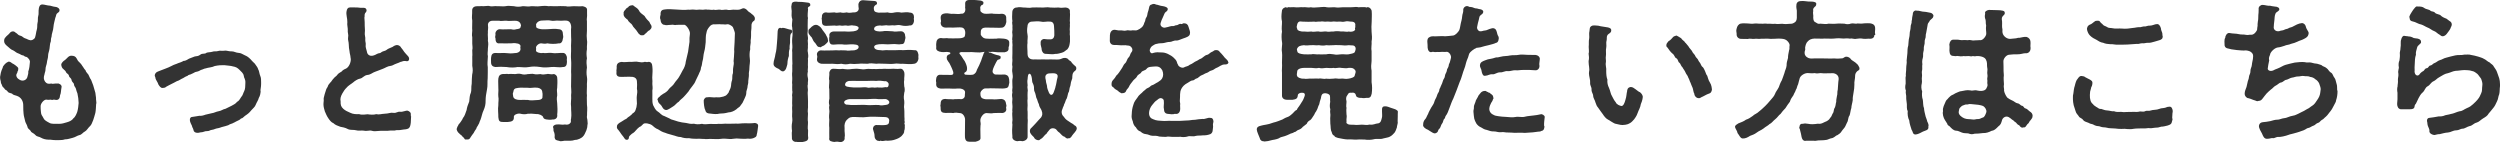
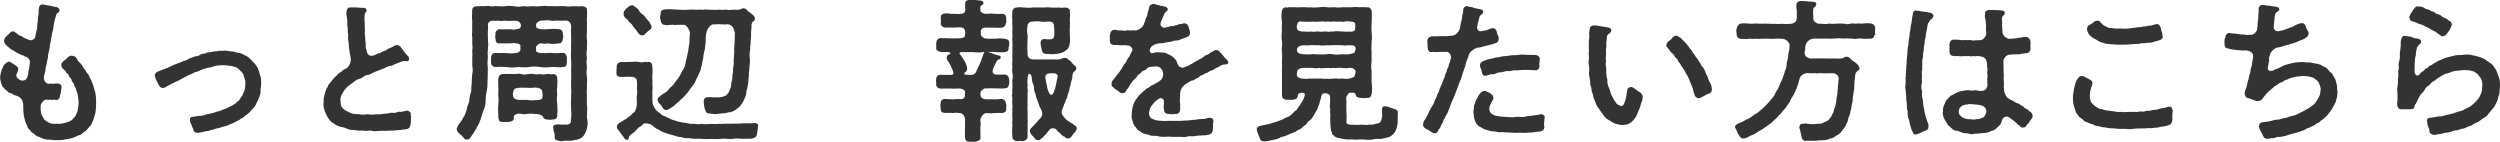
<svg xmlns="http://www.w3.org/2000/svg" id="_レイヤー_2" data-name="レイヤー 2" viewBox="0 0 230.17 13.1">
  <defs>
    <style>
      .cls-1 {
        fill: #333;
        stroke-width: 0px;
      }
    </style>
  </defs>
  <g id="_レイヤー_1-2" data-name="レイヤー 1">
    <g>
-       <path class="cls-1" d="M8.85,9.53v.06c-.01.22-.03.62-.07.8-.07.28-.13.45-.2.67-.1.25-.17.45-.31.57-.13.11-.31.41-.43.46-.21.1-.31.31-.53.35-.2.04-.34.18-.62.25-.25.06-.45.14-.71.14-.17.06-.35.07-.53.07h-.36c-.28,0-.43-.06-.62-.04-.28-.01-.5-.07-.69-.18-.21-.13-.36-.07-.52-.25-.15-.18-.35-.2-.42-.34-.1-.2-.27-.18-.32-.45-.04-.17-.2-.36-.22-.56-.03-.18-.11-.36-.13-.63-.01-.17-.04-.42-.03-.73.01-.38-.17-.76-.6-.9-.18-.06-.35-.08-.43-.2-.21-.08-.35-.07-.42-.21-.07-.13-.22-.11-.28-.25-.04-.1-.17-.11-.22-.29-.04-.15-.11-.18-.11-.31s-.07-.21-.07-.41v-.08c.03-.21.07-.49.24-.84.01-.1.06-.18.21-.34.11-.1.17-.15.31-.21.08-.03.22.03.34.14.14.07.21.11.35.22.11.1.25.17.22.31.01.21-.08.18-.08.31-.01.08-.1.13-.1.28.03.27.27.39.41.45.27.1.57-.06.62-.34.04-.17.1-.31.07-.45.11-.31.13-.59.15-.85.06-.18-.18-.49-.35-.52-.17,0-.15-.13-.29-.13-.2-.04-.2-.1-.39-.17-.25-.08-.29-.18-.5-.29-.22-.07-.36-.24-.57-.41-.18-.15-.28-.29-.27-.48.01-.15.03-.22.15-.34.04-.07.18-.17.29-.28.1-.1.15-.25.41-.24.14.01.2.14.31.18.13.1.14.17.32.21.2.04.29.2.43.24.21.06.28.14.45.17.18.07.45-.1.49-.25.08-.25.1-.53.15-.67.08-.24.03-.5.07-.63.07-.21.01-.52.07-.67.07-.2,0-.41.06-.71.03-.18.11-.35.31-.35h.03c.21.01.42.1.69.11.27.07.38.11.6.13.15.06.29.14.27.32-.01.15-.14.17-.25.29-.08.11-.04.15-.14.39-.03.18-.15.53-.17.84-.01.29-.18.66-.17.87-.1.28-.04.41-.08.48-.08.17-.07.39-.11.64-.04.28-.13.41-.13.63,0,.25-.1.45-.11.64-.01.18-.14.42-.13.63,0,.2-.06.25-.1.49-.06.17-.11.42.08.67.14.17.28.2.55.15.15.07.31-.03.57,0,.15-.04.42.14.38.32-.07.34-.04.55-.14.76-.01.28-.13.43-.34.43-.14,0-.21-.06-.32-.01-.11.04-.15-.04-.29-.01-.15.03-.24-.01-.32-.01-.21-.01-.52.35-.52.6-.01.24.01.24.03.55.01.28.14.34.24.57.07.17.29.29.52.41.21.14.5.08.85.1.35.01.53-.08.77-.14.2-.06.45-.14.6-.36.15-.1.27-.35.36-.59.08-.27.11-.57.13-.83-.01-.32-.04-.55-.11-.88-.06-.17-.1-.24-.14-.43-.03-.14-.17-.21-.18-.41-.01-.14-.18-.18-.22-.39-.04-.22-.2-.2-.24-.39-.04-.2-.21-.18-.28-.36-.06-.14-.13-.14-.25-.28-.08-.03-.18-.24-.18-.39,0-.14.2-.35.35-.43.2-.15.32-.42.63-.39.2.01.34.07.43.24.07.13.14.27.22.32.14.15.21.2.31.38.1.11.15.27.29.39.03.17.21.31.27.41.1.18.13.34.22.43.08.14.14.38.22.55.06.21.14.45.2.69l.06.46c-.01.21.04.34.04.53Z" />
+       <path class="cls-1" d="M8.85,9.53v.06c-.01.22-.03.62-.07.8-.07.28-.13.45-.2.67-.1.25-.17.45-.31.57-.13.11-.31.41-.43.46-.21.1-.31.31-.53.35-.2.04-.34.18-.62.25-.25.06-.45.14-.71.14-.17.06-.35.07-.53.07h-.36c-.28,0-.43-.06-.62-.04-.28-.01-.5-.07-.69-.18-.21-.13-.36-.07-.52-.25-.15-.18-.35-.2-.42-.34-.1-.2-.27-.18-.32-.45-.04-.17-.2-.36-.22-.56-.03-.18-.11-.36-.13-.63-.01-.17-.04-.42-.03-.73.01-.38-.17-.76-.6-.9-.18-.06-.35-.08-.43-.2-.21-.08-.35-.07-.42-.21-.07-.13-.22-.11-.28-.25-.04-.1-.17-.11-.22-.29-.04-.15-.11-.18-.11-.31s-.07-.21-.07-.41v-.08c.03-.21.07-.49.24-.84.01-.1.06-.18.21-.34.11-.1.17-.15.31-.21.08-.03.22.03.34.14.14.07.21.11.35.22.11.1.25.17.22.31.01.21-.08.18-.08.31-.01.08-.1.13-.1.28.03.27.27.39.41.45.27.1.57-.06.62-.34.04-.17.1-.31.07-.45.11-.31.13-.59.15-.85.06-.18-.18-.49-.35-.52-.17,0-.15-.13-.29-.13-.2-.04-.2-.1-.39-.17-.25-.08-.29-.18-.5-.29-.22-.07-.36-.24-.57-.41-.18-.15-.28-.29-.27-.48.01-.15.03-.22.15-.34.04-.07.18-.17.29-.28.1-.1.15-.25.41-.24.14.01.2.14.31.18.13.1.14.17.32.21.2.04.29.2.43.24.21.06.28.14.45.17.18.07.45-.1.49-.25.08-.25.1-.53.15-.67.08-.24.03-.5.07-.63.07-.21.01-.52.07-.67.07-.2,0-.41.06-.71.03-.18.11-.35.31-.35h.03c.21.01.42.1.69.11.27.07.38.11.6.13.15.06.29.14.27.32-.01.15-.14.17-.25.29-.08.11-.04.15-.14.39-.03.18-.15.53-.17.84-.01.29-.18.66-.17.87-.1.28-.04.41-.08.48-.08.17-.07.39-.11.64-.04.28-.13.41-.13.63,0,.25-.1.45-.11.64-.01.18-.14.42-.13.63,0,.2-.06.25-.1.49-.06.17-.11.42.08.67.14.17.28.2.55.15.15.07.31-.03.57,0,.15-.04.42.14.38.32-.07.34-.04.55-.14.76-.01.28-.13.43-.34.43-.14,0-.21-.06-.32-.01-.11.04-.15-.04-.29-.01-.15.03-.24-.01-.32-.01-.21-.01-.52.35-.52.6-.01.24.01.24.03.55.01.28.14.34.24.57.07.17.29.29.52.41.21.14.5.08.85.1.35.01.53-.08.77-.14.2-.06.45-.14.6-.36.15-.1.27-.35.36-.59.08-.27.11-.57.13-.83-.01-.32-.04-.55-.11-.88-.06-.17-.1-.24-.14-.43-.03-.14-.17-.21-.18-.41-.01-.14-.18-.18-.22-.39-.04-.22-.2-.2-.24-.39-.04-.2-.21-.18-.28-.36-.06-.14-.13-.14-.25-.28-.08-.03-.18-.24-.18-.39,0-.14.2-.35.35-.43.2-.15.32-.42.63-.39.2.01.34.07.43.24.07.13.14.27.22.32.14.15.21.2.31.38.1.11.15.27.29.39.03.17.21.31.27.41.1.18.13.34.22.43.08.14.14.38.22.55.06.21.14.45.2.69l.06.46Z" />
      <path class="cls-1" d="M24,8.35c-.01.25-.06.49-.17.66-.04.2-.21.43-.28.62-.07.22-.27.35-.41.52-.2.25-.32.34-.59.52-.15.11-.22.24-.36.24-.13.15-.21.15-.38.24l-.41.21c-.2.06-.28.1-.39.17-.41.14-.55.14-.74.22-.14.06-.35.06-.49.13-.17.08-.36.07-.46.13-.15.1-.38.03-.53.11-.17.08-.32.04-.48.1-.04.01-.1.01-.14.01-.2,0-.35-.11-.36-.28-.03-.14-.14-.27-.13-.35-.04-.1-.2-.36-.2-.55,0-.17.06-.29.25-.29.27-.03.46-.08.62-.1.15.03.42-.04.56-.1l.6-.14c.17-.01.38-.14.62-.18.24-.03.42-.2.62-.22.2-.1.35-.18.57-.28.13-.08.38-.18.5-.36.17-.08.25-.22.39-.45.15-.15.17-.35.27-.53.11-.21.1-.49.11-.73.03-.41-.13-.45-.15-.71-.03-.21-.25-.39-.39-.53-.18-.18-.32-.27-.62-.32-.17-.06-.52-.07-.78-.11-.24-.01-.56.01-.88.08-.24.13-.59.13-.85.22-.13.01-.24.1-.42.14-.1.07-.25.14-.42.17-.13.01-.28.14-.41.18-.14.1-.32.07-.41.2-.17.03-.39.22-.48.24-.11.04-.32.21-.49.24-.21.13-.36.18-.48.25-.24.11-.25.14-.48.25-.15.13-.21.11-.36.13-.18.01-.29-.18-.38-.31-.06-.22-.25-.43-.28-.6.01-.1-.06-.15-.06-.22v-.03c0-.13.11-.29.28-.35.2-.07.36-.15.7-.27.14-.04.43-.18.57-.25.24-.14.45-.17.59-.25.11-.03.39-.13.5-.21.17,0,.31-.08.52-.21.11-.04.29-.11.52-.2.22-.03.34-.03.52-.17.18-.14.41-.04.53-.15.1-.08.41-.06.55-.11.2-.08.36-.01.55-.07.06-.01.1-.03.15-.03.1,0,.18.01.28.01.04,0,.08,0,.13-.01.03,0,.07-.01.1-.01.18,0,.35.08.59.07.21-.01.39.13.64.14.22.01.34.11.57.22.2.08.34.18.5.34.15.18.28.29.42.43.14.22.27.34.31.52.1.14.1.41.2.63.07.15.07.35.07.55v.18c0,.27-.06.46-.06.64Z" />
      <path class="cls-1" d="M37.85,10.7c0,.21-.03.35-.03.59-.03.28-.08.39-.13.45-.08.14-.32.17-.5.18-.29.04-.42.08-.67.06-.21.08-.55.01-.8.06h-.63c-.18,0-.38.04-.57.04-.1,0-.2-.01-.29-.04-.22-.07-.42.06-.73-.01-.2-.04-.49.04-.74-.04-.17-.06-.52.01-.74-.11-.22-.13-.53-.18-.69-.21-.21-.08-.49-.17-.62-.32-.22-.08-.38-.31-.48-.46-.11-.15-.25-.45-.32-.63-.06-.21-.13-.42-.13-.66,0-.06,0-.11.01-.17.03-.13.01-.21.01-.31,0-.06,0-.11.03-.2.06-.21.07-.32.13-.46.01-.08.11-.36.2-.45.04-.17.14-.29.25-.41.1-.07.15-.22.31-.38.14-.18.24-.18.35-.35.08-.1.18-.17.39-.29.06-.1.25-.21.41-.27.35-.2.48-.77.41-.97-.03-.35-.08-.35-.1-.62-.04-.27-.07-.35-.07-.64,0-.24-.1-.42-.06-.63.06-.27-.06-.41-.03-.71.01-.17-.08-.46-.04-.7.01-.36-.14-.7-.07-1.01.03-.22.13-.35.34-.35h.25c.14,0,.27,0,.42.01.24.03.36.04.59.03.13.01.22.07.24.22.01.15-.1.21-.14.28-.08.17-.01.25-.06.41.03.27.03.55.03.74,0,.18.04.45.01.6-.04.24.08.5.04.66-.01.21.07.35.04.52-.03.18.06.39.11.6.04.35.35.42.52.38.2-.04.34-.13.42-.17.18-.1.25-.01.42-.17.1-.08.34-.1.43-.18.25-.21.53-.22.7-.38.08-.04.24-.1.32-.08.13.01.29.11.35.25.1.11.17.22.28.38.13.14.2.25.31.35.14.13.17.29.11.41s-.2.1-.28.08c-.21-.03-.34.04-.39.06-.08-.01-.18.08-.46.17-.24.08-.38.2-.52.21-.32.03-.53.2-.73.27-.24.08-.5.21-.73.28-.21.06-.41.27-.7.29-.31.03-.45.31-.69.34-.2.03-.49.22-.64.36-.17.13-.48.32-.57.45-.22.21-.29.36-.42.57-.15.27-.2.49-.15.7-.01.36.04.5.25.7.17.15.36.25.63.36.25.13.53.14.83.13.31.1.59.01.77.01.22.03.55.07.8-.01.27.07.46-.03.78-.04.39-.01.53-.13.81-.08.28.04.35-.14.64-.1.2.03.5-.13.66-.1.11.03.29.15.29.27v.03c.01.08.01.15.01.22Z" />
      <path class="cls-1" d="M54.09,11.44c0,.2-.03.36-.1.55-.1.25-.21.49-.36.62-.11.1-.43.28-.69.27-.29.11-.6.07-.85.08-.08-.03-.28.04-.45.04-.06,0-.11,0-.15-.03-.27-.07-.38-.04-.43-.34.03-.17,0-.35-.06-.5-.08-.08-.01-.28-.07-.38-.06-.13.11-.28.31-.29.31-.04.5.06.77,0,.28.06.42-.04.49-.13.13-.14.01-.21.08-.42.06-.38-.01-.71,0-1.06-.06-.38.04-.7,0-1.08.06-.38-.03-.7,0-1.08-.01-.35.03-.74,0-1.08,0-.41.03-.76,0-1.08-.04-.41.01-.69,0-1.08-.03-.31.04-.67,0-1.08.01-.41-.03-.57.01-.87-.01-.34-.15-.57-.42-.6-.21-.03-.45.03-.71,0-.32-.03-.52.06-.73,0-.2-.06-.56-.01-.81-.01-.32,0-.53.2-.57.38.04.07-.03.21.07.29.11.07.25.11.41.13.21.01.34,0,.56,0,.39-.03.74-.06,1.06,0,.27.01.38.2.38.48.03.18.04.24,0,.36-.03.31-.18.5-.38.46-.34.07-.76.06-1.06,0-.17.06-.41.03-.56,0-.24-.01-.5.25-.48.41.03.11-.01.17,0,.27,0,.14.43.27.64.2.22.06.49-.03.77,0,.36.07.7-.01,1.06,0,.25-.01.38.28.38.46-.01.11-.03.2,0,.36-.01.32-.1.49-.38.48-.35.07-.73-.04-1.06,0-.35.04-.73.06-1.02,0-.41-.06-.73-.06-1.04,0-.38.07-.63,0-1.04,0-.29.06-.71.06-1.02,0-.31-.03-.77-.03-1.05,0-.25-.04-.39-.17-.38-.48,0-.14-.01-.21,0-.36.03-.29.1-.49.52-.45.31.03.59-.03.9.01.22.03.46.04.74,0,.24.01.59-.1.55-.43-.04-.07.01-.11,0-.27-.1-.18-.25-.18-.39-.2-.1-.03-.32-.03-.48,0-.28.01-.66,0-1.05,0-.25.03-.38-.1-.38-.46-.07-.15,0-.2,0-.36-.06-.24.17-.48.38-.48.39.04.7-.01,1.05,0,.17.04.31.06.48,0,.22-.03.39-.04.41-.25.06-.06.01-.2-.03-.29-.1-.18-.27-.25-.56-.24-.25,0-.56.04-.7,0-.17-.03-.52.06-.67,0-.28-.01-.42.01-.62,0-.27-.01-.48.18-.43.46.04.24-.03.43-.01.66-.03.18.03.48,0,.73.06.25.03.42,0,.71.01.2-.06.5,0,.71-.01.34-.07.71-.01,1.01-.01.32.01.69-.01,1.02-.04.35.01.7-.06,1.01-.08.41-.13.73-.13,1.02.01.34-.06.63-.18.9-.14.28-.18.6-.29.88-.11.21-.1.32-.18.42-.06.15-.21.31-.21.41-.13.18-.17.25-.24.39-.11.13-.2.28-.28.39-.07.14-.15.24-.35.21-.17.03-.22-.03-.25-.13-.07-.08-.18-.14-.2-.21-.22-.17-.46-.35-.49-.63.06-.1.03-.17.13-.29.03-.14.13-.18.24-.35.08-.15.15-.18.21-.36.18-.21.22-.43.34-.74.03-.22.11-.48.24-.78.03-.29.04-.59.15-.81.08-.22.01-.52.08-.83-.01-.28.03-.6.04-.83.07-.31.07-.48.01-.83,0-.27.01-.62,0-.83.03-.2-.01-.43,0-.6.06-.25,0-.36,0-.6v-.6c-.06-.18,0-.42,0-.6-.03-.34.01-.55,0-.92-.07-.35.01-.56-.01-.92-.01-.31.24-.41.45-.41h.08c.14.01.25-.01.36-.01.04,0,.08,0,.13.01.18,0,.32-.03.45-.03.06,0,.13.01.18.03.13.04.34-.01.5-.01.06,0,.1,0,.14.01h.14c.22,0,.45.03.64,0,.13-.03.22-.03.32-.03.14,0,.28.01.46.03.25.06.49.07.8,0h.1c.22,0,.41.06.69,0h.14c.24,0,.41.04.66,0,.13-.01.28-.03.45-.03.11,0,.22.01.35.03.07-.01.13-.01.2-.01.18,0,.36.03.59.01.1-.01.2-.01.28-.01.17,0,.32.01.5.01.24.07.48,0,.77,0,.27,0,.48.03.78,0,.17.03.41.1.42.31.01.13-.01.25,0,.35.03.34-.06.52-.01.73v.87c-.03.34-.03.62,0,.84.06.22-.03.56,0,.85-.06.35-.04.57,0,.85-.07.25-.03.64,0,.85-.04.27-.06.55,0,.87.06.22-.03.62,0,.85.01.25-.04.59,0,.85-.03.24.01.6,0,.84.06.39,0,.66.01.98-.03.18-.01.25.03.42.01.15.03.28.03.41ZM50.85,11.01c-.1.01-.25.03-.42,0-.17-.01-.38-.04-.43-.24-.04-.13-.35-.29-.63-.27-.27-.04-.56-.04-.77-.03-.22.07-.46.06-.73-.01-.25-.03-.56.11-.56.28.04.43-.25.46-.55.49-.13,0-.34.01-.42,0-.38.01-.42-.11-.46-.45.01-.29-.06-.73,0-1.08-.01-.32.06-.56,0-.81-.03-.28.03-.49,0-.81.01-.31-.03-.52,0-.84.04-.29.17-.42.49-.43.14.03.25-.04.45.01.21-.04.39.01.62,0,.14-.03.36-.06.57,0,.17.07.43.04.59,0,.15.01.41-.06.57,0,.13.04.42.03.59,0,.18.06.35.04.59,0,.14-.06.36.07.6,0,.2-.01.34.18.35.31.04.34.01.69,0,.95-.06.25.01.43,0,.71-.06.28-.03.45,0,.71.03.31.04.77,0,1.05.06.32-.18.48-.45.45ZM49.93,8.5c-.01-.24-.15-.36-.41-.42-.39-.06-.64.06-.94,0-.38.01-.6-.03-.87.01-.35.04-.41.11-.46.41-.07.11-.01.24,0,.39.04.24.38.32.62.31.18,0,.45-.01.73,0,.17.07.66.03.88.01.21,0,.42-.06.46-.22.01-.15.03-.38-.01-.49Z" />
      <path class="cls-1" d="M69.8,11.56v.04c-.03.2-.07.63-.13.8-.01.22-.15.24-.31.32-.17.06-.35.07-.49.04-.31.04-.55.01-.7.01-.25-.03-.46-.03-.7.01-.29.07-.67-.06-1.05,0-.35.06-.76,0-1.06.01-.14,0-.41.04-.52,0-.27.01-.42-.04-.7-.01-.24-.01-.42,0-.71-.06-.27.03-.57-.03-.74-.1-.31,0-.52-.13-.73-.17-.32-.11-.43-.1-.71-.22-.28-.07-.49-.21-.66-.32-.2-.06-.46-.28-.56-.38-.2-.15-.69-.25-.81-.11-.13.14-.25.25-.35.27-.14.11-.2.17-.35.34-.13.17-.28.25-.35.29-.13.14-.27.2-.27.34,0,.11-.06.21-.17.21h-.03c-.11,0-.13-.04-.21-.13-.1-.18-.22-.28-.28-.38-.11-.14-.13-.22-.27-.38-.1-.1-.17-.2-.14-.32-.01-.13.06-.22.22-.34.15-.1.24-.13.36-.22.18-.14.31-.13.41-.28.08-.04.29-.2.38-.29.08-.15.24-.11.34-.39.08-.22.11-.32.13-.6,0-.22-.04-.52-.01-.7.03-.22.07-.43.01-.67.03-.28.01-.49,0-.67-.01-.25-.17-.39-.39-.42-.36-.03-.67,0-1.04,0-.29.01-.46-.08-.46-.34,0-.03,0-.08.01-.13-.01-.03-.01-.07-.01-.1,0-.1.03-.18.03-.27,0-.03,0-.06-.01-.08,0-.25.11-.42.46-.46.24.06.66-.03.9,0,.25,0,.43-.06.63,0,.17.03.42.07.57,0,.1-.03.22.06.34,0,.25-.03.38.14.39.43.04.32.01.62,0,.83-.03.28.03.45,0,.69-.01.2.06.41,0,.69,0,.28.01.43,0,.7-.01.27.01.45.07.64.1.17.18.43.43.59.2.11.32.34.59.41.18.1.41.17.64.31.28.07.41.14.64.2.25.06.46.11.73.13.28.06.43.11.73.07.2.06.43.07.74.01.22.07.42.03.74.01.2-.01.59.03.8-.01.31.03.48-.03.8-.01.27.01.52-.01.8-.01.2.03.52-.04.8-.03.28.01.67.01.94-.03.18.04.29.1.29.25ZM57.41,1.22c-.03-.11.11-.28.18-.34.03-.1.18-.17.25-.22.04-.08.13-.15.32-.17.03,0,.04-.01.06-.01.08,0,.13.06.22.13.07.06.27.15.38.34.08.21.27.32.52.52.14.25.32.42.45.55.08.24.18.25.2.42.01.17-.08.24-.21.36-.15.04-.27.27-.38.31-.11.13-.15.15-.31.14-.1.03-.2-.07-.29-.15-.13-.21-.29-.42-.5-.64-.04-.07-.14-.27-.25-.32-.13-.15-.2-.15-.25-.31-.11-.08-.45-.31-.38-.59ZM60.52,9.25c0-.2.1-.27.21-.35.07-.1.18-.15.34-.27.15-.07.39-.22.53-.45.15-.18.36-.29.49-.52.07-.13.35-.42.42-.56.08-.13.22-.38.34-.62.14-.2.27-.53.29-.81l.21-.9c.06-.36.07-.56.13-.91-.01-.27,0-.46.04-.74.04-.31-.34-.84-.52-.84-.32-.01-.48.01-.71.01-.2.06-.29-.06-.53,0-.22-.01-.43.07-.56,0-.21.01-.38-.21-.38-.46-.07-.13-.06-.28,0-.48-.03-.39.17-.46.38-.48.32-.06.76,0,1.11.01.29.01.67.06,1.06.01.15.03.36-.04.59,0,.21.04.39-.03.59,0,.22.04.42-.06.59,0,.14-.03.38.06.59,0,.15.07.39-.03.59,0,.13.07.45-.03.59,0,.17.06.34.03.59,0,.15-.01.29.03.55,0,.2-.04.24-.11.39-.13.1-.01.27.08.35.18.13.18.29.2.42.35.1.07.29.21.29.41,0,.22-.07.18-.18.29-.1.1-.11.22-.13.27-.01.29,0,.42-.04.66,0,.29.01.49-.04.81.04.28-.08.49-.04.81-.07.25-.07.62-.04.81.06.36-.04.62-.04,1,.01.13-.07.32-.04.55,0,.22-.06.43-.06.57.03.22-.08.39-.07.56-.01.13-.14.41-.11.53-.01.2-.07.31-.15.49-.03.1-.18.35-.2.42l-.25.34c-.06.07-.2.13-.31.25-.24.18-.48.28-.74.29-.29.08-.55.11-.81.11-.24.07-.56.04-.83,0-.22-.01-.43-.03-.49-.34-.1-.15-.14-.64-.14-.87,0-.08.14-.32.29-.29.25-.03.38-.01.67.01.28-.04.42.03.62-.03.21-.03.27-.06.43-.13.07-.03.21-.18.28-.29.03-.15.2-.36.22-.6,0-.14.04-.39.1-.55.04-.13-.01-.45.07-.59.04-.14-.01-.35.04-.59.04-.18.07-.41.03-.56.04-.25.03-.5.06-.87-.03-.28.03-.57.03-.85l.03-.87c-.03-.17-.14-.42-.18-.53-.11-.17-.43-.31-.52-.28-.21.06-.32-.01-.57.01-.21-.03-.36.01-.53,0-.25-.03-.41.04-.57.25-.15.2-.21.31-.24.49-.1.32-.06.62-.08.91-.04.35-.06.62-.13.85-.1.35-.08.63-.15.84-.06.17-.04.41-.15.64-.01.28-.15.43-.21.62-.07.13-.22.45-.27.56-.08.22-.2.38-.32.53-.18.22-.29.39-.36.5-.18.24-.29.32-.42.48-.15.17-.34.27-.46.45-.17.08-.36.35-.5.42-.17.1-.48.34-.66.35-.25-.01-.35-.24-.43-.38-.1-.17-.35-.24-.34-.56Z" />
-       <path class="cls-1" d="M72.77,3.21c-.03.29-.04.49-.03.73-.03.14-.06.41-.04.55-.07.2-.08.39-.07.67-.07.17-.13.45-.13.64,0,.18-.07.28-.1.43-.04.17-.18.32-.28.34-.22.03-.32-.18-.45-.24-.2-.07-.45-.22-.45-.43v-.08c0-.21.14-.52.17-.83.11-.39.1-.62.14-.99.04-.36.04-.62.06-.99,0-.21.04-.46.27-.45.07.06.07.03.21,0,.21.01.5.14.69.17.1-.04.17.08.17.17,0,.18-.14.14-.15.32ZM74.4.8c-.01.22-.08.69-.01.85-.04.15-.01.49-.03.73-.01.28.03.45-.01.62-.03.17.06.43.04.59-.06.15.03.41-.01.63.03.22-.06.46,0,.59.03.14.06.43,0,.59.03.2-.01.35,0,.59.04.22-.04.46,0,.59-.04.18-.06.35,0,.59.06.14-.03.42,0,.59-.07.18.03.46,0,.59-.03.17-.01.36,0,.57,0,.22.03.56.01.77.03.21-.06.49,0,.77-.01.32-.04.59,0,.77.01.24-.06.59.01.78,0,.21-.03.45.01.66.01.29-.21.34-.46.39-.1.03-.22.04-.34.04-.1,0-.18-.01-.24-.04-.28.04-.49-.15-.46-.39.01-.2-.04-.39.01-.62-.04-.29-.04-.55.01-.78.06-.32-.03-.46,0-.78.03-.29-.03-.49.01-.78-.03-.31.01-.48,0-.78-.06-.22.06-.41,0-.57-.01-.21-.01-.45,0-.59-.04-.17.01-.35,0-.59-.01-.18-.03-.38,0-.59,0-.13.01-.38,0-.59.04-.13-.01-.36,0-.59-.01-.17.01-.32,0-.59-.04-.21.03-.36.01-.6-.01-.21-.04-.39-.01-.73.06-.34.01-.67,0-.94-.07-.21,0-.49.01-.76-.1-.29-.07-.45-.06-.78-.01-.17-.07-.42-.01-.55.01-.29.2-.31.43-.31.22.04.32.01.53.03.13,0,.28.04.52.06.13,0,.24.08.24.17s.01.13-.07.17c-.17.08-.15.14-.15.24ZM75,3.92c-.18-.2-.22-.49-.34-.55-.08-.13-.28-.25-.22-.52-.04-.08.06-.18.17-.27.07-.06.11-.13.21-.18.06-.06.21-.13.34-.11.08,0,.2.06.31.15.14.11.18.21.27.34.11.13.2.27.28.38.07.18.2.31.2.49.07.17-.03.25-.18.39-.08.07-.15.15-.25.18-.17.04-.22.21-.35.1-.17.04-.25-.17-.42-.41ZM84.55,5.24c0,.07,0,.13.01.17-.03.21-.15.42-.39.46-.39.07-.67.01-1.05,0-.31.03-.52-.06-.8,0-.22.03-.57.01-.81,0-.29.01-.62-.04-.81,0-.34-.04-.62-.06-.81,0-.32.01-.59-.04-.81,0-.32.03-.6.03-.81,0-.34.07-.49.07-.81,0-.28.04-.48.04-.81,0-.28.01-.66,0-1.05,0-.22-.06-.42-.18-.38-.46,0-.11.06-.15,0-.34-.06-.22.17-.45.38-.43.39.03.7-.01,1.06,0,.25-.03.38-.01.6,0,.15-.03.45.01.62,0,.22.06.43-.01.64,0,.2.01.57-.1.53-.34-.01-.21-.39-.22-.71-.22-.27.01-.53.06-.83,0-.24-.01-.56.01-.78.03-.22.01-.35-.08-.39-.36,0-.14-.01-.29.03-.42-.07-.2.08-.41.36-.43h.78c.29-.03.56.04.83,0,.29,0,.71-.07.71-.34,0-.15-.31-.21-.49-.21-.24-.06-.45.07-.6,0-.24-.03-.42.06-.56,0-.18-.03-.36.06-.56,0-.21.01-.53.03-.76.03-.36,0-.41-.17-.41-.46.01-.14-.06-.21,0-.32-.03-.21.08-.46.38-.46.22.06.45.01.78,0,.15.07.38.01.56,0,.15.06.36.04.56,0,.17.06.38.04.59,0,.28.03.52-.1.52-.35-.01-.11-.04-.24-.03-.42.06-.24.21-.35.39-.35h.06c.28.01.63.06,1.02.07.1.03.2,0,.24.17.04.15-.08.17-.13.2-.17.13-.18.24-.15.42.03.22.18.25.46.29.17-.03.56.01.8-.03.18.07.46.06.63.01.24-.04.39-.04.64.01.31-.03.56-.06.77,0,.27,0,.39.17.39.43-.04.18,0,.15,0,.32-.03.31-.2.46-.38.43-.24.06-.56.06-.78,0-.21-.06-.39-.04-.64,0-.25-.04-.41.03-.64,0-.14-.06-.5.07-.67,0-.32.01-.6.11-.56.36.01.15.42.24.78.18.21-.06.57-.01.91,0,.28.07.52-.01.77,0,.27-.01.41.25.39.43.04.07.04.22,0,.32-.06.31-.1.45-.38.43-.24.07-.52-.04-.78,0-.24.03-.63.03-.91,0-.5,0-.74.07-.78.24,0,.24.28.32.59.32.27.06.43-.04.71,0h.67c.22,0,.49-.03.67,0,.38-.03.63-.04,1.05,0,.28-.03.34.17.39.43-.01.04-.01.11-.01.17ZM83.31,11.49c-.03.13.03.36-.06.55.01.2-.08.29-.25.49-.21.18-.36.24-.6.32-.18.07-.48.11-.67.11-.27-.06-.38.07-.62.01-.06-.07-.1.07-.18,0-.2.03-.41-.18-.41-.43,0-.38-.21-.63-.13-.78,0-.08.1-.24.29-.25.17-.01.5.03.67.01.53-.01.49-.17.52-.46-.06-.27-.24-.29-.64-.29-.28,0-1.05-.06-1.42,0-.39.06-.76,0-1.11,0s-.48,0-.74.27c-.15.15-.25.42-.2.77-.03.36.07.57,0,.87.06.24-.22.45-.46.39-.11-.03-.28-.04-.49,0-.25-.04-.53-.06-.46-.38,0-.25-.01-.64,0-.92-.03-.24-.01-.48,0-.74-.04-.27-.01-.55.01-.74.01-.18-.07-.36,0-.6-.06-.15-.06-.35,0-.62-.01-.27,0-.62-.01-.84-.06-.21.01-.52,0-.83-.07-.22.04-.43,0-.71.03-.13.11-.36.36-.36.22-.01.56.07.88.01.28.04.53.07.87.01.22-.01.39-.04.67,0,.2.03.39.06.67,0,.24-.03.41.03.69,0,.15.04.49-.03.67,0,.29-.04.52.01.85-.01.35-.04.5.04.87-.01.22-.03.35.21.38.36.04.24-.03.46-.01.67-.04.18-.01.34,0,.59.06.17.06.46,0,.59-.03.22-.07.43,0,.74.04.29-.06.53,0,.74.03.31,0,.7.03.95-.04.15.04.22.01.32-.07.11.03.13,0,.21ZM81.88,9.39c-.03-.11-.18-.25-.34-.27-.2,0-.42,0-.63.01-.35-.06-.73-.01-1.11,0-.36,0-.76-.01-1.11,0-.27.01-.48-.03-.66.03-.18.07-.29.1-.31.24-.01.17.2.27.35.24.24.04.36.03.63.03.27.01.78-.04,1.11,0,.27.04.74-.03,1.11,0,.18.06.38.03.63-.01.22-.01.35-.14.32-.27ZM77.8,7.77c-.01.22.27.24.76.28.24.01.48,0,.66,0,.24,0,.42-.04.59,0,.17.07.35-.01.55,0,.2.06.41-.04.56.01.24.01.36.01.62-.04.13.04.27.03.28-.27,0-.14-.2-.32-.35-.27-.29-.04-.5-.07-.81-.03-.31-.03-.6,0-.83,0-.28-.01-.49.01-.83,0-.34-.01-.5,0-.81,0-.14.01-.36.1-.38.31Z" />
      <path class="cls-1" d="M87.32,4.79c-.24-.03-.39.03-.63,0-.31-.04-.5-.15-.5-.36,0-.03,0-.06.01-.1,0-.08-.01-.14-.01-.21,0-.04,0-.08.01-.14.01-.24.11-.46.43-.48.29.07.5-.03.71.03.22,0,.6.01.83,0,.17-.01.35.01.57-.1.13-.06.11-.29.13-.38.01-.14-.03-.48-.34-.52-.21-.03-.53.01-.76.01-.25-.01-.46,0-.71,0-.29,0-.48-.21-.45-.48.06-.11.01-.17,0-.35-.03-.31.1-.45.45-.48.27-.03.45.08.74.04.15-.01.46.06.69-.01.24.04.38-.17.38-.32.03-.17-.04-.21-.01-.27,0-.13.01-.24,0-.32-.01-.25.15-.34.39-.36h.21c.29,0,.5.03.81.06.1.01.29.11.27.17.01.17-.04.21-.13.24-.13.04-.2.24-.15.36-.01.1-.01.2.04.25.13.13.25.21.52.2.25.01.49-.06.66,0,.28-.01.46.04.71,0,.31-.01.48.15.45.45-.01.17.03.24,0,.35-.06.29-.21.49-.45.48-.27.03-.43-.01-.71,0-.15,0-.59,0-.77-.01-.25.01-.41.15-.41.38,0,.1-.01.21,0,.29.1.17.24.36.6.35.29.03.53-.01.84,0,.18-.06.48,0,.69,0,.28.03.49.13.49.36,0,.14,0,.34-.06.41.03.31-.07.42-.35.48-.18,0-.35.01-.66,0-.31-.01-.43-.06-.57-.03-.08.01-.18,0-.29-.01.07.06.11.11.15.06.25.1.48.22.84.28.1.08.17.04.15.17-.01.21-.15.17-.29.24-.17.25-.25.48-.32.6-.13.28-.15.43-.13.53.13.25.29.22.43.21.25.03.5-.01.71,0,.29.08.34.2.38.46-.01.11.04.31,0,.36-.06.38-.13.42-.43.46-.28.03-.38-.01-.66,0-.29.01-.56-.03-.84,0-.17.01-.34-.03-.45.06-.15.11-.28.25-.27.41.01.13,0,.22.08.35.08.14.39.2.59.18h.42c.22.03.53,0,.83-.03.35.03.42.25.45.48.08.18-.03.28,0,.35.1.34-.22.5-.45.46-.29.01-.43-.01-.71.01-.17.06-.41,0-.66,0-.28.01-.53.39-.55.62-.03.14.07.34.01.55-.03.43.01.74,0,1.09.03.25-.21.31-.46.38h-.56c-.24,0-.38-.1-.41-.42-.01-.22,0-.34,0-.59.01-.18.01-.78.01-1.04,0-.21-.17-.6-.5-.59-.2-.03-.42-.06-.59,0-.29-.04-.46-.01-.71-.01-.34-.01-.46-.11-.45-.46.01-.15-.06-.2,0-.35-.01-.35.14-.48.45-.48.15.04.48.01.71.04.14-.04.39-.01.62-.03.2.06.46-.08.45-.32-.01-.14.06-.34-.01-.43-.08-.14-.31-.25-.66-.22-.31.04-.62,0-.83,0-.24,0-.42.01-.71.01-.25-.03-.43-.13-.43-.39v-.08s.01-.04.01-.06c0-.06-.03-.11-.03-.18,0-.04,0-.07.01-.11,0-.24.14-.48.38-.45.27.01.59-.01.98.01.28.01.28-.2.13-.53-.07-.18-.13-.28-.2-.43-.07-.14-.08-.17-.17-.27-.01-.06-.13-.15-.13-.27-.04-.18.03-.31.14-.36l.1-.04c.15-.07.11-.2-.11-.2ZM88.61,4.79c-.36.01-.31.13-.18.27.13.14.18.29.39.57.14.27.2.48.21.59.03.21-.04.38-.15.42-.18.08-.1.25.07.24.17-.01.31.04.57,0,.13.01.34-.17.39-.35.01-.11.14-.28.24-.52.04-.13.13-.27.18-.42.07-.17.08-.29.15-.43.06-.11.07-.29.18-.39-.2.04-.34.03-.45.06-.22-.01-.55-.01-.8-.04-.21.03-.56,0-.81.01ZM99.14,11.78s-.01.04-.01.07c-.01.21-.31.45-.42.63-.11.2-.25.29-.36.25-.08.06-.17.01-.35-.15-.2-.04-.28-.21-.45-.36-.11-.07-.18-.13-.29-.28-.11-.14-.46-.2-.62-.01-.07.11-.21.22-.29.38-.17.11-.25.27-.42.42-.17.07-.2.2-.34.18-.15-.01-.34-.1-.41-.29-.08-.08-.36-.31-.36-.53,0-.11.01-.22.14-.32.13-.14.29-.29.39-.41.14-.18.42-.45.5-.55.11-.17.17-.34.04-.66-.07-.17-.22-.32-.24-.55-.07-.13-.1-.24-.17-.46-.11-.18-.08-.27-.15-.48-.01-.13-.14-.25-.13-.48,0-.22-.01-.28-.1-.49-.08-.11-.07-.25-.1-.49-.03-.2-.1-.42-.22-.41-.15.01-.15.28-.17.48-.06.25.01.48,0,.63-.06.17.06.38,0,.59-.01.18-.01.35,0,.6-.04.22.01.43,0,.6-.01.21-.03.41,0,.59,0,.27.01.41,0,.6.04.27-.01.42,0,.59v1.08c.03.25-.22.42-.45.45-.11-.03-.29-.04-.5,0-.28-.03-.5-.2-.45-.45-.04-.39-.03-.77,0-1.08-.06-.22.04-.36,0-.59,0-.13-.04-.45,0-.6-.04-.13.03-.39,0-.59-.03-.18-.03-.35,0-.6-.03-.2-.06-.32,0-.59-.06-.17.04-.43,0-.6.01-.22-.03-.39,0-.6.06-.22.03-.41,0-.59-.06-.22.01-.46,0-.6-.06-.14.01-.46,0-.6-.03-.25.01-.41,0-.6-.01-.25.01-.34,0-.59.04-.24-.04-.42,0-.6-.06-.13.04-.38,0-.59-.06-.22.04-.34,0-.59.04-.24-.07-.41,0-.6-.04-.21-.03-.55-.01-.84.01-.24.2-.42.42-.41.24-.07.46,0,.6,0,.2-.01.57.07.81,0,.25-.01.53-.01.83,0,.22.03.56-.06.81,0,.31.03.52.01.81,0,.1.04.39.03.63,0,.2.01.45.15.39.41.04.29-.01.49,0,.74-.03.1.04.2,0,.39.03.2-.04.45,0,.66.01.13-.03.31.01.41.01.18-.01.36,0,.53-.04.34-.07.5-.24.71-.18.11-.27.25-.5.31-.14.04-.43.13-.59.11-.28.07-.6,0-.84,0-.27.01-.36-.13-.43-.35.01-.21-.13-.43-.1-.7-.01-.21.21-.34.32-.32.17.03.41.04.63.03.28-.03.32-.32.31-.43.01-.22-.01-.48-.03-.78,0-.18-.08-.42-.36-.42-.29-.04-.55.07-.83,0-.34-.06-.52-.01-.83,0-.25-.01-.42.2-.42.42-.04.24-.06.46,0,.77.06.2-.03.55,0,.77-.04.22-.01.52,0,.83,0,.24,0,.42.14.56.15.14.36.14.52.13.21,0,.53.01.78,0,.28,0,.46.01.74,0,.29-.01.46.03.74,0,.24-.04.29-.15.55-.14.08,0,.31.08.31.18.18.1.24.15.31.28.13.15.18.18.29.28.07.06.1.07.11.2v.06c0,.14-.14.2-.22.28-.14.15-.14.32-.15.6-.1.25-.15.46-.17.67-.13.29-.07.52-.2.67-.08.25-.08.48-.21.64-.04.1-.1.32-.17.42,0,.11-.13.28-.15.42-.13.24-.08.53.1.69.11.14.17.25.34.36.17.11.24.15.36.24.14.08.2.1.31.22.1.04.2.13.2.25ZM97.33,6.86c-.11-.11-.29-.13-.55-.11-.15.01-.31-.01-.43.1-.11.1-.15.22-.06.55.01.25.11.42.11.56-.01.11.1.41.17.56.15.32.35.27.46-.07.03-.1.14-.35.15-.48.07-.21.1-.48.13-.62.04-.18.13-.36.01-.49Z" />
      <path class="cls-1" d="M113.11,5.7s-.01.08-.04.13c-.13.17-.36.07-.5.13-.28.11-.41.24-.55.28-.17.06-.29.21-.45.24-.27.06-.27.18-.49.24-.2.06-.24.14-.43.2-.2.06-.31.27-.5.31-.1.01-.21.17-.31.17-.18,0-.29.11-.48.22-.34.18-.48.35-.59.55-.18.32-.1.69-.14,1-.03.2.04.31.03.42-.03.15.01.25,0,.43-.01.36-.21.52-.49.46-.18.07-.43.03-.59.01-.29-.01-.41-.15-.42-.46-.06-.17.03-.48-.01-.73.01-.18-.21-.31-.38-.25-.15.06-.15.11-.25.17-.2.13-.25.22-.45.46-.15.17-.28.48-.28.73,0,.34.17.5.39.57.29.14.57.13.85.15.28.03.52-.03.87,0h.7s.71-.04.71-.04c.18.01.48-.07.7-.06.18-.03.52-.08.7-.08.25.04.48-.14.7-.1.2-.01.29.1.31.31.01.1-.07.24-.04.39s-.03.32-.03.45-.08.29-.22.35c-.27.1-.43.11-.67.11-.28.04-.49,0-.7.06-.21.08-.53-.03-.69.04-.11.04-.27.06-.41.06-.11,0-.21-.01-.29-.03-.04.01-.08.01-.13.01h-.63c-.2,0-.38-.06-.55,0-.18,0-.36,0-.63-.03-.18-.07-.41-.08-.63-.07-.25-.01-.34-.13-.59-.15-.25-.01-.42-.17-.52-.25-.18-.04-.31-.2-.41-.38-.15-.1-.27-.38-.28-.53-.1-.27-.14-.36-.1-.7.01-.28.04-.53.15-.85.06-.27.25-.49.41-.71.07-.13.14-.17.28-.31.1-.06.21-.22.31-.28s.18-.2.35-.25c.17-.06.25-.22.36-.24.15-.03.32-.18.55-.29.18-.11.31-.21.39-.35.11-.2.13-.45.01-.74-.14-.24-.32-.38-.67-.35-.32.03-.62.01-.76.2-.15.21-.41.15-.52.36-.07.13-.29.15-.39.38-.07.13-.2.2-.31.32-.24.29-.36.46-.43.63-.07.14-.21.22-.25.36-.04.15-.2.21-.36.21-.11.04-.15-.07-.28-.11-.13-.17-.35-.22-.45-.34-.08-.14-.22-.1-.25-.31-.01-.24.03-.35.18-.5.21-.21.2-.35.38-.48.1-.11.15-.2.32-.45.18-.24.21-.43.35-.55.18-.14.18-.41.34-.55.15-.14.13-.32.24-.45.13-.14.15-.31.04-.46-.17-.24-.36-.17-.45-.2-.14-.04-.36,0-.52-.01-.29-.03-.5-.03-.66-.03-.2,0-.38-.14-.38-.39,0-.17,0-.34.01-.52.01-.22.13-.49.42-.49.14,0,.34.08.52.06.18-.03.39.07.55.01.21-.07.29.03.52-.01.13-.03.15,0,.38,0,.18-.01.56-.24.66-.43.11-.17.07-.2.15-.35.08-.1.04-.27.13-.38.13-.18.11-.35.14-.45l.08-.25c.06-.17.04-.48.27-.52.06-.03.13-.06.21-.06.07,0,.14.01.22.06.14.01.25.07.43.11.14.03.36.04.53.14.1.06.13.13.11.21-.04.17-.15.17-.25.29-.07.1-.15.35-.22.48-.08.15-.1.22-.18.46-.1.28.21.48.41.43l.27-.06c.11-.03.31-.1.41-.08.14.03.28-.1.36-.08.18,0,.24-.18.45-.11.07.03.13-.07.24-.07.25,0,.38.13.43.34.03.1.07.21.11.35.03.08.04.18.01.31-.04.22-.38.32-.59.39-.32.11-.49.21-.63.2-.28-.03-.46.14-.63.13-.21-.01-.36.07-.55.1-.27.04-.39,0-.62.07-.18.01-.34.14-.41.18-.1.06-.18.15-.24.31-.08.17.06.42.21.38.2-.06.38-.11.66-.08.13.01.39-.01.59.07.2.06.31.15.49.24.21.14.29.24.42.38.13.15.1.31.21.45.01.14.38.38.6.22.11-.07.31-.06.48-.22.28-.1.41-.27.63-.35.18-.08.22-.15.32-.18.25-.08.38-.32.63-.38.21-.04.25-.21.53-.31.1-.04.13-.14.32-.13.08,0,.25.01.34.18.15.13.15.17.32.35.06.1.17.21.32.35.06.06.13.14.13.24Z" />
      <path class="cls-1" d="M116.35,13.01c-.15,0-.31-.06-.36-.28-.08-.21-.28-.63-.28-.8v-.03c0-.31.41-.32.6-.38.21-.03.42-.08.55-.11.25-.07.38-.14.56-.17.13-.03.42-.15.55-.2.1-.01.28-.17.52-.25.14-.03.31-.15.48-.31.1-.06.22-.29.42-.36.08-.2.17-.25.31-.48.11-.21.18-.25.28-.46.06-.11.07-.18.13-.32.04-.14.04-.2-.04-.28-.08-.04-.1-.04-.22-.04-.13-.01-.35.07-.36.22-.03.32-.15.38-.5.43h-.5c-.25,0-.46-.14-.46-.38v-1.06s0-1.05,0-1.05c-.03-.24.03-.57,0-.94-.01-.34.04-.57,0-.95-.07-.36.06-.69,0-.95-.04-.24-.06-.67,0-.94-.06-.36.01-.62,0-.94-.07-.29-.06-.57-.01-.94-.01-.14.1-.32.38-.38.08.07.1.06.2,0,.07.01.13.01.18.01.11,0,.21-.01.32-.01.04,0,.08.01.13.01.22.03.42-.01.59-.01.06,0,.1.01.14.01.06-.01.11-.01.17-.01.18,0,.32.06.56.01.22.06.52,0,.74,0,.13-.01.29-.03.43-.03.11,0,.22,0,.29.03.2.03.41,0,.6,0h.13c.24.04.43.03.74,0h.73c.15.01.32-.03.49-.03.08,0,.15.01.24.03.06-.01.13-.01.18-.01h.45c.1.08.11,0,.2,0,.21,0,.38.22.38.38.03.35,0,.59,0,.94-.03.34-.03.66-.01.94.03.35.06.59,0,.9.03.24-.06.64,0,.9v.9c-.04.35-.06.55,0,.9-.01.32.01.67,0,1.05.06.35.06.71.01,1.06-.07.34-.2.41-.48.38-.14.03-.29.04-.49,0-.1.03-.39-.03-.45-.15-.06-.11-.03-.2-.15-.28-.13-.08-.21-.04-.28-.04-.32-.03-.29.1-.39.22-.13.15-.14.36-.08.56.01.17-.06.46,0,.62-.03.17-.01.35,0,.6.06.18-.03.41,0,.6.03.07-.07.18.06.24.13.13.34.1.66.11.2.04.48-.01.67-.01.2-.01.48.07.74-.01.32.06.56-.1.71-.1.18,0,.31-.11.36-.31.03-.14.1-.27.08-.5.01-.39-.13-.8.29-.77.17-.01.39.1.52.14.18.07.39.11.49.18.11.06.14.1.15.17,0,.06-.01.14-.01.25v.17c0,.14-.01.29-.01.42v.07s.01.06.01.08c0,.15-.08.32-.08.46-.08.21-.1.32-.22.49-.15.15-.2.24-.42.36-.18.1-.39.1-.62.17-.25.1-.63,0-.85.07-.27.07-.63.07-.85.03-.24.01-.45-.03-.67,0-.28.03-.55-.04-.9-.01-.27,0-.66-.1-.9-.14-.18-.06-.28-.07-.35-.22-.13-.01-.21-.22-.22-.32-.13-.21-.08-.48-.13-.78.01-.22-.03-.42,0-.66.04-.2-.06-.39,0-.66-.06-.18-.06-.39-.01-.69-.03-.18.01-.35-.03-.57-.08-.22-.64-.31-.74-.07-.08.11-.06.31-.13.45-.1.25-.08.45-.18.56-.06.21-.15.42-.22.52-.13.15-.15.31-.25.42-.13.18-.14.25-.29.38-.14.06-.28.2-.32.34l-.36.28c-.13.17-.29.24-.38.27-.21.06-.22.2-.42.22-.1.1-.34.11-.42.18-.14.08-.31.13-.43.18-.22.08-.31.07-.45.14-.11.1-.42.18-.7.22-.25.08-.59.14-.73.14ZM119.45,2.69c-.04.1.28.24.6.21.27.03.46.03.7,0,.18.07.45-.03.69,0,.15.07.5-.03.67,0,.2.06.39-.01.67,0,.2-.04.43-.04.69,0,.24-.04.52.07.7,0,.28.07.6-.04.6-.21-.07-.06.06-.22,0-.28.06-.29-.07-.43-.42-.42-.24-.03-.31-.06-.55,0-.22.06-.36-.03-.56,0-.24.03-.41-.04-.57,0s-.36-.03-.56,0c-.15.04-.35-.06-.56,0-.25-.03-.39.06-.56,0-.43.03-.81.01-1.12,0-.27-.06-.41.04-.46.35-.06.13,0,.28.04.35ZM124.17,4.16c-.28.04-.48.03-.7,0-.27.01-.41-.03-.69,0-.24,0-.39.03-.67,0-.24.06-.52.03-.67,0-.29.04-.49-.03-.69,0-.18-.01-.5.06-.7,0-.34.04-.5.07-.63.32-.04.08,0,.13.03.28.03.14.27.21.6.24.25.01.46.01.7,0,.15-.06.49.04.69,0,.17.03.41-.01.67,0,.21-.06.5-.03.67,0,.29.07.45.01.69,0,.22-.03.48.04.7,0,.25-.06.43-.07.55-.18.07-.15.14-.36.06-.48-.1-.22-.32-.14-.6-.18ZM124.17,7.24c.21-.03.57-.13.56-.31.04-.14.14-.34.04-.46-.11-.18-.29-.25-.6-.22-.18.07-.55,0-.7,0-.21-.06-.5.07-.69,0-.21.04-.43.01-.67,0-.29.04-.5.06-.67,0-.29.07-.49,0-.69,0-.28.01-.45-.01-.7,0-.43.01-.63.18-.62.34-.03.14-.06.36.01.43,0,.08.29.25.6.22.22.06.48-.03.7,0,.21.01.41-.03.67,0,.22-.06.43.07.69,0,.27.04.41.01.67,0,.27-.06.39.04.69,0,.2-.04.42.07.7,0Z" />
      <path class="cls-1" d="M135.9,4.44c-.18.04-.56.35-.62.48-.08.18-.08.31-.17.49-.11.24-.17.53-.22.71-.08.27-.17.43-.24.7-.07.2-.13.46-.25.7-.13.38-.22.56-.29.78l-.31.78c-.13.24-.22.52-.32.78-.11.32-.25.67-.35.77-.08.08-.07.25-.15.31-.11.07-.11.34-.2.42-.13.14-.13.39-.27.5-.14.11-.08.25-.21.34-.08.06-.14.08-.21.08-.03,0-.04,0-.07-.01-.15-.04-.45-.27-.55-.32-.21-.08-.45-.24-.45-.43,0-.01.01-.04.01-.06v-.06c0-.15.1-.34.17-.41.13-.13.13-.24.28-.5.07-.21.17-.35.28-.57.14-.24.25-.34.31-.59.04-.17.18-.32.24-.56.04-.18.18-.28.2-.45.01-.18.08-.17.14-.38.1-.21.15-.31.21-.53.01-.1.17-.22.18-.46.01-.14.15-.28.17-.46,0-.17.15-.25.17-.46.01-.15.07-.18.1-.29.04-.18.08-.25.11-.42.04-.18-.15-.57-.42-.55-.17.04-.25-.01-.5.01-.24.03-.25-.01-.42.01-.21.04-.28-.06-.43,0-.21.07-.36-.14-.38-.39-.01-.2,0-.34-.03-.57,0-.21.04-.36.28-.45.18-.08.39-.01.62-.04.24.01.43-.04.73,0,.27-.01.45-.04.76-.07.21-.04.45-.31.55-.49.08-.21.08-.35.14-.62.04-.18.11-.38.13-.66.01-.2.11-.34.1-.55-.03-.18.13-.39.35-.39.14,0,.2.11.31.08.24.01.31.11.48.13.18,0,.22.06.42.08.11.01.28.11.28.2.01.25-.21.28-.31.42-.06.08-.07.27-.1.35-.06.21-.11.41-.15.64-.06.2.13.43.28.42.2.01.24-.06.43-.07.17,0,.32-.13.63-.2.24-.06.41.08.46.31.03.13.08.34.15.42.06.15.04.24.01.36-.03.13-.11.24-.24.25-.13.07-.35.13-.67.21-.28.07-.45.1-.59.15-.17.07-.41.07-.55.1ZM142.19,11.6c.01.24-.06.43-.29.46-.08.08-.24.04-.42.08-.2.04-.53.06-.73.07-.17.01-.36.04-.62.01-.21.01-.5-.01-.67.01-.17,0-.39-.04-.59-.03-.31.01-.42-.07-.66-.03-.24.04-.46-.08-.67-.07-.25.01-.42-.06-.66-.14-.24-.04-.34-.13-.5-.22-.24-.1-.36-.24-.45-.36-.11-.2-.15-.29-.2-.46-.04-.18-.04-.35-.07-.6-.03-.15.06-.29.04-.48-.01-.11.07-.25.15-.48,0-.1.11-.24.22-.45.03-.13.15-.21.25-.36.06-.08.2-.18.39-.18.1-.03.17.1.27.1.03.08.15.01.25.15.2.14.24.18.25.35.06.04.01.14-.04.21-.01.1-.11.22-.15.29-.07.14-.15.31-.17.49-.03.25.11.49.36.6.17.1.24.1.48.14.21.03.48.06.66.06.36.01.56.08.92.01.28-.06.56.06.88-.03.21-.06.52-.07.78-.11s.34-.03.66-.11c.11-.04.36.1.36.25-.03.32-.07.48-.06.81ZM137.83,5.29c.15-.01.42-.1.56-.11.14-.03.38-.01.62-.07.32-.06.55,0,.81-.06.25-.06.53,0,.83,0,.21,0,.49.01.73.01.14.01.45.14.38.45-.03.27-.06.41-.03.5.04.27-.15.49-.39.46-.38-.03-.67-.04-1.08-.03-.28-.01-.5.06-.71.03-.24-.03-.52.11-.73.08-.27-.04-.46.14-.71.11-.31,0-.48.21-.71.18-.24-.03-.43.13-.62.13-.24.06-.29-.13-.35-.31-.04-.14-.03-.25-.11-.38-.04-.07-.08-.21-.06-.29.01-.28.29-.36.46-.43.15-.07.36-.13.56-.15.25-.04.42-.14.56-.13Z" />
      <path class="cls-1" d="M151.24,8.81c.03.15-.03.46-.17.77-.04.32-.24.63-.27.76-.07.22-.15.35-.22.46-.07.13-.17.24-.31.38-.13.13-.24.18-.39.25-.1.04-.34.08-.5.08-.25,0-.49-.1-.7-.13-.22-.1-.45-.27-.6-.35-.2-.08-.41-.35-.5-.5-.14-.2-.31-.41-.41-.57-.17-.21-.2-.29-.28-.53-.04-.21-.21-.39-.21-.62,0-.18-.17-.31-.15-.59.01-.21-.15-.35-.13-.59.03-.27-.11-.6-.11-.88,0-.04,0-.1.01-.14.07-.28-.04-.59-.04-.9v-.1c.06-.24.03-.46,0-.67.06-.15.01-.39.01-.6v-.08s.01-.08.01-.13v-.22c0-.11,0-.22.03-.35.04-.17-.04-.48.03-.71.04-.17-.04-.39.29-.5.06-.01.13-.01.2-.01.21,0,.43.04.56.08l.63.1c.18.04.35.1.32.31-.01.22-.24.25-.34.39-.11.18-.04.34-.08.48-.08.24.01.48-.04.7-.06.22.01.57-.03.76-.04.18.03.45,0,.57-.06.29.07.55.03.8,0,.34.03.59.11.8-.03.28.03.53.15.77.13.29.14.55.28.76.11.2.17.36.34.56.08.21.38.32.53.34.17,0,.29-.29.36-.57.11-.32.1-.63.15-.76.01-.11.01-.38.34-.42.17,0,.29.1.43.2.17.11.32.27.42.28.15.13.22.24.24.35ZM157.62,8.25c-.06.25-.11.32-.31.38-.2.06-.42.22-.71.34-.06.07-.18.08-.27.06-.2-.03-.35-.25-.34-.41-.08-.1-.1-.39-.15-.52-.1-.2-.14-.35-.2-.49-.07-.1-.08-.25-.21-.48-.06-.21-.18-.27-.25-.46-.07-.18-.2-.31-.27-.46-.17-.15-.18-.36-.29-.43-.15-.08-.1-.34-.31-.43-.13-.06-.13-.27-.32-.41-.17-.13-.36-.39-.46-.55-.1-.1-.15-.15-.1-.25-.04-.1.11-.24.18-.34.2-.11.32-.27.42-.38.08-.1.21-.1.32-.15.08.04.25.13.43.25.07.15.32.27.35.38.1.07.2.24.31.35.08.14.11.18.27.36.11.11.08.2.25.36.14.14.1.24.27.39.14.13.1.21.25.38.11.11.13.34.28.43.08.06.18.29.22.38.08.18.11.34.2.42.04.08.1.42.25.63.15.22.18.56.18.64Z" />
      <path class="cls-1" d="M172.57,3.22c0,.24-.17.35-.39.35-.17-.03-.38.03-.63,0-.27-.06-.48-.01-.62,0-.24.06-.41-.07-.6-.01-.24-.04-.42-.03-.6-.01-.24-.03-.55-.04-.87,0-.32.03-.55-.01-.88,0-.22.03-.62-.01-.92,0-.28.01-.49.1-.63.27-.13.11-.21.35-.24.6.04.11,0,.2-.04.35-.01.17-.01.34.22.5.18.13.36.13.63.11h.9c.28-.01.6.03.95,0,.35.03.52.01.78-.01.15-.04.21-.17.39-.15.11.01.25.07.34.17.1.15.18.17.35.29.14.08.22.18.36.31.03.13.13.14.13.34,0,.13-.1.14-.2.22-.08.07-.2.22-.2.39,0,.35-.1.59-.07.83,0,.29-.03.49-.07.71-.04.31-.1.49-.08.73-.03.25-.13.52-.13.73-.08.21-.1.55-.17.7-.14.15-.11.49-.22.63-.13.24-.15.39-.28.53-.14.15-.17.22-.27.35-.06.11-.22.21-.34.29-.14.03-.21.15-.36.22-.08.07-.25.06-.42.14-.29.15-.66.1-.99.13-.1,0-.18.04-.29.04-.03,0-.06,0-.1-.01h-.71s-.08.01-.11.01c-.18,0-.27-.15-.32-.35-.03-.15-.08-.46-.14-.63.01-.11-.13-.21-.06-.28.01-.21.1-.34.32-.31.13-.04.28-.04.48,0,.27.06.57.04.9-.01.34.06.52-.13.83-.24.1-.07.2-.11.31-.31.11-.07.15-.28.24-.42.1-.1.06-.36.17-.49.11-.24.06-.29.14-.56-.01-.22.04-.32.07-.56.06-.15,0-.31.07-.56.03-.29.03-.63.08-.94.03-.35-.22-.53-.5-.57-.24-.01-.91.04-1.16-.01-.18.01-.32.06-.57,0-.2.04-.32.01-.57,0-.29-.03-.69.2-.78.46-.06.18-.1.39-.15.56-.11.2-.11.41-.2.5-.07.25-.21.39-.22.5-.17.24-.27.38-.34.62-.18.22-.25.35-.41.59-.2.22-.31.32-.45.53-.17.11-.27.32-.49.49-.2.15-.32.36-.53.45-.13.14-.34.22-.56.41-.25.18-.39.2-.6.36-.22.17-.46.25-.63.31-.21.14-.42.25-.67.24-.22,0-.32-.31-.48-.5-.03-.21-.17-.34-.22-.52,0-.01-.01-.04-.01-.06,0-.15.22-.24.31-.31.2-.08.5-.18.7-.34.22-.07.39-.17.63-.35.13-.15.39-.21.59-.42.24-.18.38-.34.56-.5.13-.11.28-.31.48-.53.18-.21.32-.35.41-.57.07-.21.24-.39.35-.62.08-.21.13-.39.28-.64.08-.25.18-.45.24-.67.04-.22.18-.43.2-.7-.01-.17.04-.42.13-.69-.01-.18.04-.42.1-.71.06-.13.01-.25.04-.39.04-.17-.08-.35-.25-.5-.15-.1-.2-.14-.55-.17-.25-.03-.91.06-1.22,0-.2,0-.46.01-.6.01-.25.04-.43-.03-.62.01-.17.03-.41-.06-.62.01-.2-.01-.45,0-.62-.01-.24-.01-.42-.21-.39-.46-.01-.21-.07-.27,0-.49.04-.21.17-.42.39-.46s.46-.01.62-.01c.25.03.45.04.62.01.21-.03.39.03.62.01.18.03.34-.04.6.01.27-.03.43.04.67,0,.24.04.42.01.69,0,.15.04.52.03.73,0,.14.01.27-.03.42-.14.08-.04.18-.2.18-.41.01-.14-.01-.48,0-.66-.01-.13-.07-.29-.04-.5,0-.27.2-.38.39-.38h.03c.06-.01.11-.01.17-.01.13,0,.25.03.41.04.17.03.34,0,.55.03.15.03.28.07.28.17,0,.08-.01.24-.13.29-.18.17-.17.24-.15.39-.06.21.04.42,0,.59.01.08-.01.35.17.43.18.1.27.21.48.15.25.01.56.07.76,0,.2,0,.45.03.73,0,.25-.03.43,0,.73,0,.2.07.45.06.6-.01.22-.06.42.06.6-.01.15,0,.34.04.62-.01.14,0,.41-.03.63.01.24.06.38.18.38.46v.1c0,.15-.04.25,0,.39,0,.04.01.07.01.11Z" />
      <path class="cls-1" d="M178,1.5c-.03.13-.07.17-.17.25-.2.15-.2.24-.22.27-.14.14-.13.22-.17.46-.04.2-.07.39-.1.55-.08.22,0,.34-.1.57-.08.2,0,.36-.08.57-.08.25,0,.38-.07.57-.07.21,0,.43-.06.59-.08.24-.06.46-.04.57-.04.2.01.46-.03.59-.06.15.03.43-.01.57-.04.25.03.39-.01.59-.07.27-.06.53.03.77-.03.22-.03.53.06.77.04.22.01.56.11.77.01.24.08.46.15.77.01.07.11.25.15.46.1.18.15.36.1.46.06.35-.28.36-.49.46-.13.06-.43.25-.66.27h-.04c-.27,0-.22-.27-.35-.42-.07-.24-.2-.57-.22-.87-.13-.25-.17-.59-.14-.87-.11-.17-.07-.45-.08-.63-.01-.21-.07-.41-.06-.63.03-.18-.08-.36-.03-.63-.04-.08-.06-.18-.06-.29,0-.1.01-.21.04-.34.01-.2-.01-.32-.01-.48,0-.07,0-.14.03-.24-.03-.17.04-.46.03-.7,0-.25.08-.52.04-.7l.07-.69c.01-.2,0-.45.08-.7.03-.25.03-.53.08-.7.07-.22.03-.52.1-.7.06-.22.01-.42.1-.6.06-.13,0-.22.06-.36,0-.15.03-.28.08-.53-.01-.22.18-.38.35-.32.29-.01.45.1.69.1.25.01.36.07.6.1.08,0,.31.17.25.31ZM187.13,10.69v.03c0,.15-.1.22-.18.35-.13.08-.1.24-.28.35-.17.21-.17.34-.41.31-.08.07-.24-.01-.36-.2-.21-.06-.25-.25-.34-.28-.1-.03-.15-.17-.32-.24-.13-.13-.24-.17-.29-.22-.31-.17-.57.08-.62.25-.08.29-.13.45-.34.59-.24.25-.39.39-.64.42-.24.13-.53.22-.78.2-.31.04-.52.06-.77.06-.22.07-.36.06-.59-.03-.21-.03-.35.01-.57-.07-.27-.1-.34-.17-.56-.18-.22-.01-.41-.22-.5-.31-.08-.14-.28-.15-.29-.31-.06-.08-.14-.25-.22-.35-.14-.21-.25-.57-.18-.83-.06-.31.14-.62.24-.88.07-.17.15-.17.27-.34.08-.1.27-.25.35-.27.07-.01.24-.15.41-.21.13-.04.24-.13.43-.14.25-.03.46-.13.81-.07.24.07.39-.06.62.01.27.06.53.06.7-.03.15-.07.21-.25.25-.36.06-.14-.03-.22,0-.41.03-.14-.04-.21,0-.38.06-.21-.04-.36,0-.59.04-.24-.03-.31-.03-.56.01-.18-.01-.48-.22-.66-.17-.14-.49-.18-.63-.18-.2-.01-.24.06-.45,0-.17.06-.22.01-.38,0-.24,0-.32.03-.46,0-.17.04-.39.03-.62-.01-.13.04-.2.01-.32,0-.27,0-.36-.15-.38-.48,0-.24.03-.32-.01-.57.04-.29.17-.45.38-.45.14,0,.45-.01.59.03.15.04.41-.01.56.01.2.04.28-.04.48.01.2.06.34,0,.52.01.14.01.24-.03.35-.01.24-.01.52-.39.52-.59.01-.22-.06-.42-.01-.76-.06-.24-.01-.36-.06-.55-.07-.17-.08-.32-.03-.55-.07-.18.14-.31.36-.34.04.01.1.01.15.01h.07c.13,0,.27,0,.38.01.14.01.42,0,.57.04.14.01.29.07.27.2.06.24-.28.24-.27.59.06.32.01.56.03.76.07.31,0,.27.04.5.06.31.39.56.69.56.14-.01.22-.03.42-.04.27-.01.24-.08.45-.06.21-.03.43-.11.66-.08.21.07.34.24.35.42.03.22-.03.39.01.56.03.38-.24.55-.45.52-.21-.01-.45.11-.77.1-.2-.01-.53.01-.76.04-.24.01-.56.36-.52.67.01.17,0,.22.01.38-.01.32.01.6.03.84-.04.29,0,.57.01.83-.06.28.04.38.01.6.03.21.24.63.36.67.2.15.31.17.49.27.15.08.22.18.39.21.2.03.29.21.38.22.22.03.17.21.35.25s.28.21.41.29c.11.07.24.17.25.38ZM182.61,9.78c-.11-.07-.35-.11-.46-.13-.25-.04-.45-.03-.71-.07-.15-.03-.29.07-.42.04-.07-.01-.14.04-.27.08-.14.04-.17.1-.28.2-.1.08-.1.22-.13.36-.06.29.25.52.5.63.27.11.46.06.77.11.2.04.34-.06.53-.04.14.01.29-.11.42-.14.15-.03.25-.29.32-.5.04-.22-.13-.45-.28-.55Z" />
      <path class="cls-1" d="M200.02,10.34c0,.18-.03.31-.03.49,0,.06.03.11.03.17,0,.03-.01.07-.03.11-.06.34-.17.36-.43.45-.14.04-.45.11-.57.1-.25.08-.35.1-.59.1-.22.03-.42.07-.57.03-.25.04-.45.04-.57.03-.27.01-.56,0-.83.04-.11.03-.22.03-.35.03-.15,0-.32-.01-.46-.03-.1.01-.2.01-.31.01-.18,0-.38-.01-.57-.04-.25-.03-.55,0-.76-.07-.22-.06-.39-.01-.6-.1-.15-.08-.32-.01-.56-.14-.17-.13-.35-.08-.53-.21-.21-.08-.41-.13-.49-.25-.14-.21-.32-.18-.41-.35-.1-.18-.22-.21-.29-.46-.04-.14-.11-.34-.18-.56-.04-.21-.07-.36-.07-.55v-.22c0-.08,0-.17.04-.31.03-.24.06-.52.13-.7.06-.25.13-.53.27-.66.08-.11.17-.28.38-.25.1.01.24.03.32.11.18.11.24.11.41.21.17.1.28.17.24.41-.03.24-.13.29-.13.42-.07.2-.1.36-.1.59-.01.39.07.69.28.84.1.15.17.15.32.27.11.03.21.21.45.18.24.08.35.13.57.14s.39.1.6.07c.24.1.41.06.66.06.14.03.35.03.5.01.25-.01.38,0,.62-.01.25-.01.39.03.56-.03.13-.04.35.06.52-.03.21-.1.34.01.53-.07.2-.08.52-.03.8-.15.2-.08.25-.04.52-.1.15-.07.27-.1.41-.1.21,0,.25.22.28.32.01.07.01.14.01.21ZM192.16,2.75c-.06-.15.04-.41.27-.49.13-.04.24-.15.36-.24s.11-.1.29-.11h.11c.06,0,.1.01.17.11.08.13.18.15.24.24.1.14.27.13.41.24.13.1.34.06.49.1.29.07.59,0,.84.03.41.04.7-.01,1.05-.06.14,0,.34-.07.56-.07.13.04.36-.1.53-.06.1,0,.29-.1.45-.08.22.01.49-.15.64-.14.18-.03.31.14.38.38,0,.2.13.36.14.53-.03.13.07.22.01.34-.04.18-.25.22-.45.28l-.27.08c-.22.07-.46.13-.63.11-.18-.01-.35.08-.49.04-.25,0-.35.1-.52.06-.24,0-.62.06-.87.06-.34,0-.62.03-.85.01-.25.03-.53-.07-.71-.04-.21-.01-.5-.04-.67-.13-.27-.03-.46-.18-.63-.28-.17-.08-.42-.21-.59-.39-.15-.15-.21-.31-.27-.52Z" />
      <path class="cls-1" d="M215.21,8.33v.1c0,.24-.04.55-.13.8,0,.17-.15.34-.17.42-.11.18-.17.34-.21.39-.11.15-.13.21-.27.36-.11.15-.2.27-.29.34-.15.11-.22.24-.35.29-.15.07-.22.25-.36.28-.17.03-.29.22-.41.25-.2.06-.35.2-.45.21-.21.03-.22.11-.43.2l-.46.17c-.13.03-.36.1-.48.14-.2.07-.31.06-.48.13-.28.11-.77.22-.95.2-.17-.03-.38.14-.49.11-.14-.04-.27.06-.57.06-.28,0-.36-.28-.45-.48-.07-.15-.32-.5-.28-.74.04-.21.18-.29.35-.31.28-.03.42-.04.7-.1.18-.04.43-.14.64-.13.18.01.43-.13.63-.14.21,0,.48-.18.78-.22.27-.03.53-.21.84-.35.24-.1.46-.27.69-.38.24-.2.38-.22.55-.46.11-.18.27-.36.36-.57.1-.21.11-.45.14-.67.01-.14-.06-.32-.14-.55-.07-.15-.21-.31-.35-.38-.15-.15-.32-.2-.49-.22-.21-.11-.39-.03-.56-.08-.18-.04-.43.06-.56.04-.21,0-.38.1-.55.11-.13.01-.38.18-.52.2-.17.01-.28.22-.5.25-.13.01-.36.25-.48.29-.14.06-.31.29-.43.35-.18.15-.28.25-.41.38-.15.2-.24.28-.34.43-.1.14-.2.24-.39.24-.14.07-.22-.01-.32-.04-.24-.06-.36-.15-.62-.21-.17,0-.34-.22-.34-.39,0-.27.1-.43.17-.64.08-.27.1-.53.17-.67.06-.11.04-.35.13-.5.1-.18.03-.39.11-.56.1-.2.08-.41.13-.6.04-.18.07-.31.07-.5-.01-.13,0-.2-.14-.34-.1-.1-.25-.17-.52-.2-.29.03-.41,0-.83-.03-.35-.03-.71-.1-.92-.17-.15-.04-.22-.2-.22-.29v-.06c0-.1-.01-.2-.01-.27,0-.14.01-.25.08-.36-.01-.17.17-.46.38-.42.36.07.6.04.84.1.29.07.45.01.69.07.2.04.29-.03.45-.01.29.03.55-.34.57-.49,0-.21.06-.28.04-.49l.03-.27c.04-.13.03-.35.04-.56.01-.14.04-.34.03-.56-.04-.2.18-.38.35-.38.24,0,.49.11.71.08.21.06.41.06.62.1.14.07.21.08.22.21.04.17-.28.25-.34.39-.11.24-.08.41-.11.62-.04.32-.06.52-.06.63-.04.22.18.45.5.39.15-.07.34-.06.43-.11.15-.1.34-.08.45-.17.1-.07.27-.06.43-.17.14-.08.48-.27.76-.29.18-.03.35.15.38.31.03.14.1.27.2.43.08.1.07.21.04.31-.04.18-.17.29-.42.41-.17.1-.39.14-.6.25-.15.07-.35.15-.59.2-.18.1-.41.08-.6.18-.22.07-.42.14-.62.15-.34.06-.71.49-.7.67-.1.22-.13.35-.08.52-.07.31-.11.55-.13.73-.04.15.18.32.49.2.13-.07.21-.11.41-.18.29-.11.52-.28.74-.34.25-.06.6-.17.85-.21.28-.03.62-.07.9-.04.25.07.38,0,.59.04.17.06.43.1.57.11.2.08.39.08.5.21.21.08.27.11.46.28.07.1.21.29.36.36.11.08.15.31.28.46.1.11.13.41.18.53.07.17.04.36.06.63Z" />
      <path class="cls-1" d="M230.17,7.79v.14c-.04.28-.01.48-.07.74-.11.24-.08.43-.21.67-.11.25-.21.45-.34.6-.17.2-.28.36-.43.52-.11.21-.29.31-.52.45s-.36.32-.59.38c-.28.07-.36.27-.64.32-.21.04-.45.25-.67.24-.13-.01-.32.15-.55.15-.32,0-.49.18-.77.2-.25.01-.55.1-.76.15-.22-.01-.38.08-.5.08-.01,0-.04,0-.06-.01-.2-.03-.41-.18-.39-.35.03-.14-.07-.28-.14-.48-.06-.17-.03-.27-.08-.43-.03-.17.07-.31.22-.31.21-.03.59-.07.83-.13.21,0,.39,0,.63-.11.17-.04.45-.1.67-.15.18-.04.42-.17.67-.22.24-.01.38-.17.64-.28.31-.13.36-.18.57-.36.21-.18.32-.31.45-.46.17-.21.21-.34.31-.56.11-.22.06-.43.1-.69.04-.21-.03-.42-.11-.64-.11-.13-.27-.39-.35-.45-.14-.1-.28-.24-.52-.27-.2-.08-.46-.06-.66-.08-.34.01-.57.07-.8.07-.28.03-.46.15-.73.22-.24.03-.53.21-.76.35-.27.14-.36.31-.56.39-.25.11-.31.34-.52.45-.27.14-.27.39-.46.56-.24.2-.29.38-.39.53-.11.21-.15.31-.25.52-.1.1-.13.21-.13.28-.03.21-.22.24-.46.24-.27.01-.39,0-.62,0-.27.04-.43-.07-.49-.28-.03-.07-.03-.15-.03-.25,0-.11.01-.25.03-.39v-.6c-.01-.07-.03-.17-.03-.28s.01-.24.04-.31c-.01-.14.06-.35.03-.6,0-.21.07-.34.04-.59-.06-.25.08-.46.04-.6-.03-.13-.03-.43.06-.59.01-.14.06-.35.04-.59-.04-.13.06-.32.06-.6.06-.25-.03-.57.07-.76.01-.14.17-.39.32-.31.11.03.24.01.31.04.15.01.22.01.42.1.13.11.43.06.57.14.14.06.2.13.2.29.03.14-.32.28-.36.49-.08.31-.14.43-.11.67-.1.28-.1.59-.11.85-.01.2-.03.43-.01.57-.06.42.24.62.43.41.06-.11.24-.27.34-.31.15-.07.14-.25.34-.28s.15-.22.35-.25c.17-.03.22-.18.36-.22.21-.07.29-.21.5-.27.24-.06.32-.17.63-.24.24-.06.5-.14.8-.2.25-.06.57,0,.83-.07.27.01.39-.04.66.04.15.03.35.06.6.14.2.07.36.1.56.22.17.07.34.27.49.31.2.2.31.2.41.41.13.21.22.29.29.5.07.2.13.35.2.57.04.14.07.32.07.55ZM221.91,1.33c.11-.17.14-.25.27-.43.13-.15.22-.31.35-.31.01,0,.04,0,.06.01h.08c.15,0,.39.01.53.14.13.11.46.13.56.24.1.11.31.04.43.2.11.13.42.13.53.25.1.11.29.21.52.29.2.14.31.25.38.28.08.08.11.15.11.29-.03.17-.1.21-.1.28-.08.21-.24.36-.35.53-.11.15-.24.22-.36.24-.13.01-.22-.07-.32-.15-.18-.08-.31-.27-.52-.34-.15-.04-.41-.27-.59-.32-.18-.07-.36-.21-.59-.28-.21-.03-.35-.14-.57-.22-.21-.08-.46-.04-.48-.36-.08-.17.04-.24.06-.34Z" />
    </g>
  </g>
</svg>